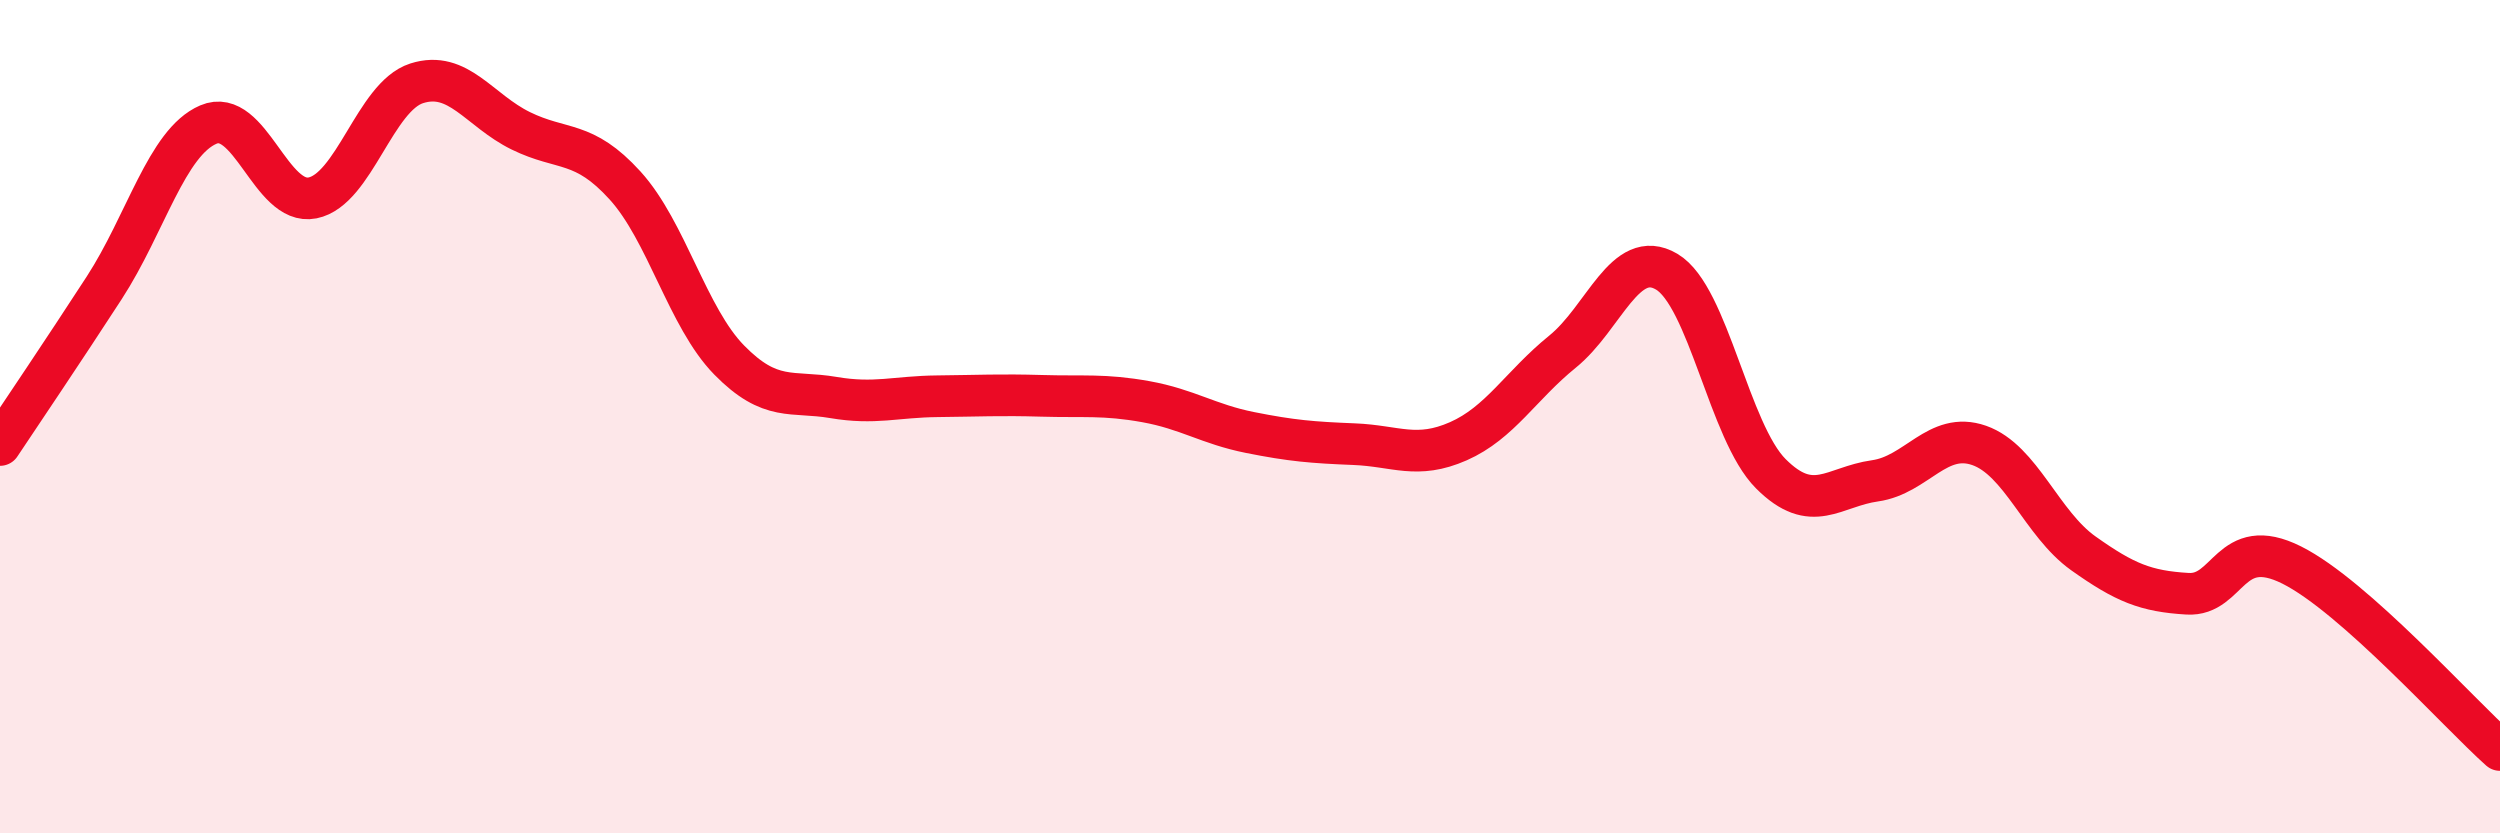
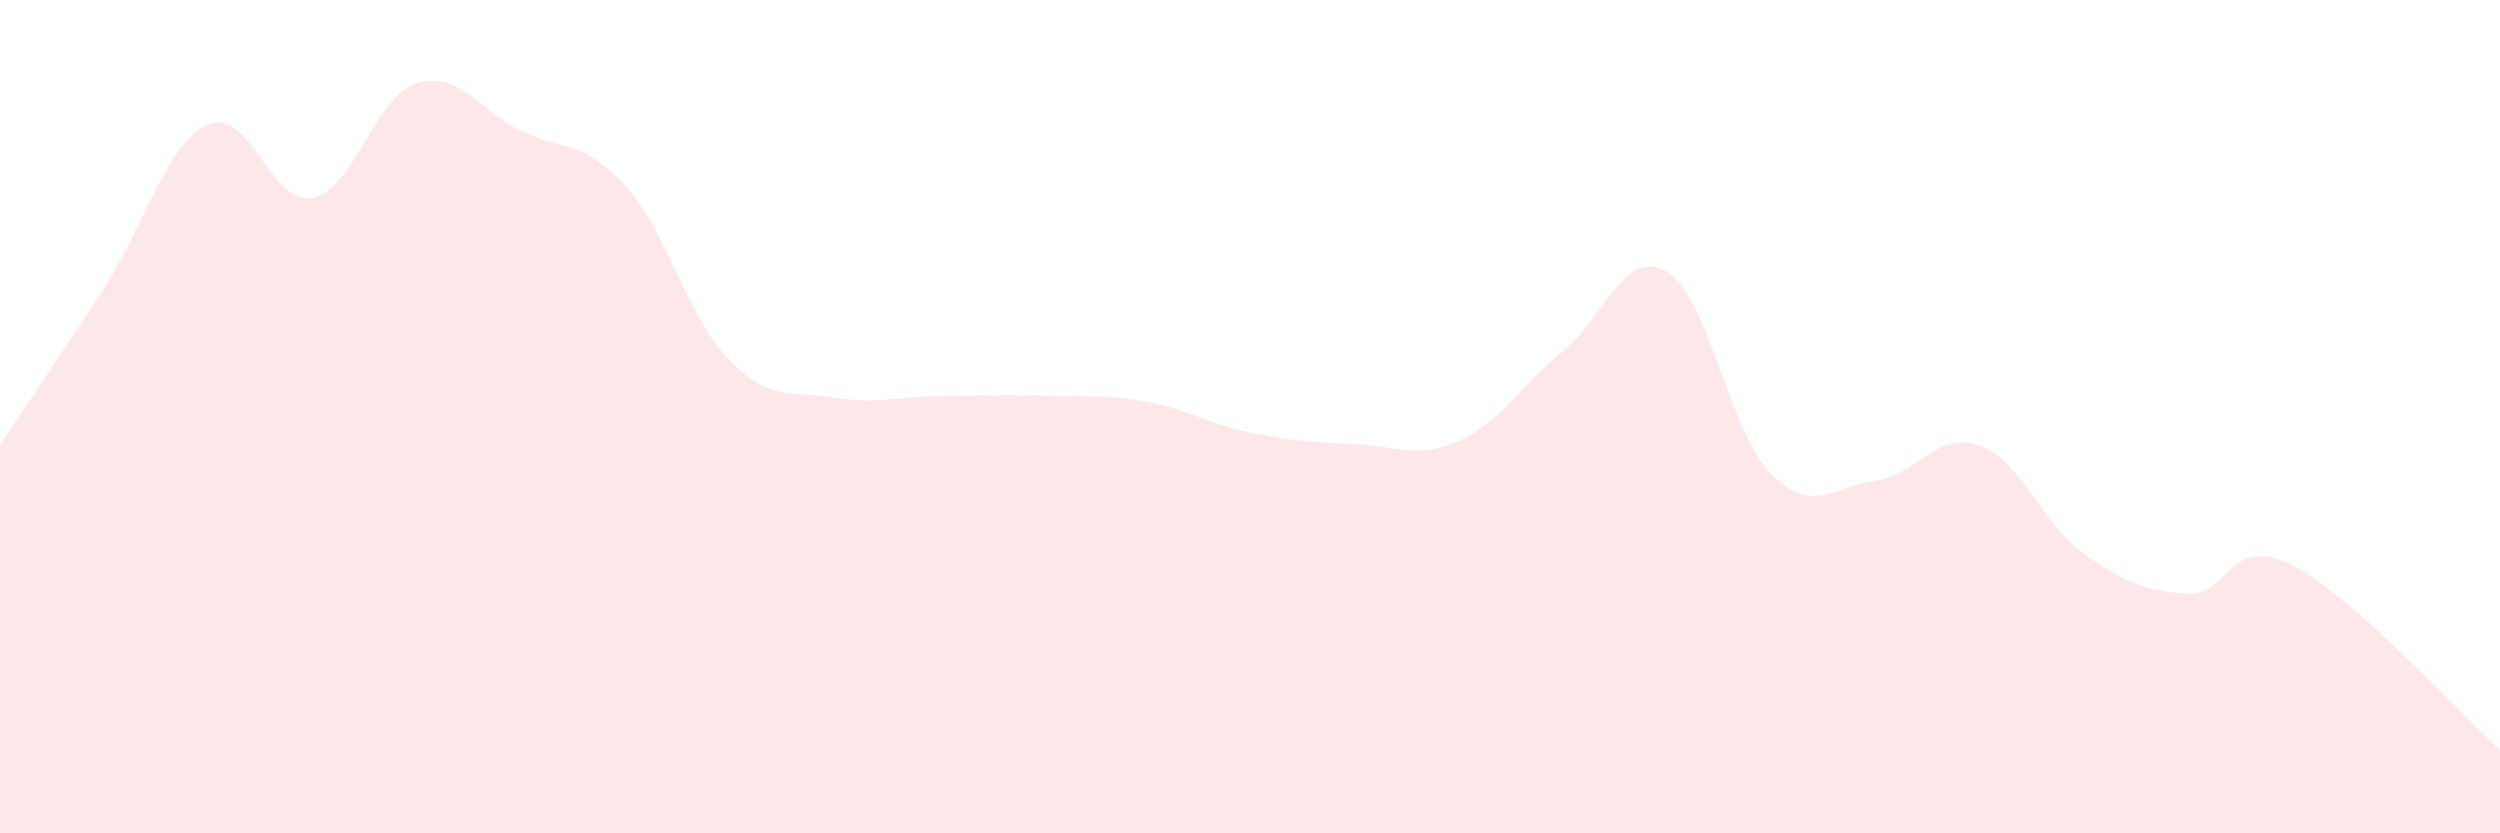
<svg xmlns="http://www.w3.org/2000/svg" width="60" height="20" viewBox="0 0 60 20">
  <path d="M 0,10.68 C 0.5,9.93 1.5,8.45 2.5,6.91 C 3.5,5.37 4,3.42 5,2.99 C 6,2.56 6.5,4.95 7.5,4.75 C 8.5,4.55 9,2.32 10,2 C 11,1.68 11.5,2.65 12.5,3.14 C 13.5,3.63 14,3.35 15,4.45 C 16,5.55 16.5,7.62 17.5,8.64 C 18.5,9.66 19,9.37 20,9.54 C 21,9.71 21.5,9.52 22.5,9.51 C 23.5,9.5 24,9.47 25,9.5 C 26,9.53 26.5,9.46 27.5,9.64 C 28.5,9.82 29,10.18 30,10.38 C 31,10.58 31.5,10.62 32.5,10.66 C 33.5,10.7 34,11.03 35,10.59 C 36,10.15 36.5,9.25 37.5,8.44 C 38.5,7.63 39,5.93 40,6.52 C 41,7.11 41.5,10.37 42.5,11.37 C 43.5,12.37 44,11.68 45,11.54 C 46,11.4 46.5,10.34 47.5,10.69 C 48.5,11.04 49,12.57 50,13.28 C 51,13.99 51.5,14.19 52.5,14.25 C 53.5,14.31 53.5,12.81 55,13.56 C 56.5,14.31 59,17.11 60,18L60 20L0 20Z" fill="#EB0A25" opacity="0.1" stroke-linecap="round" stroke-linejoin="round" />
-   <path d="M 0,10.68 C 0.5,9.93 1.5,8.45 2.5,6.91 C 3.5,5.37 4,3.42 5,2.99 C 6,2.56 6.5,4.95 7.5,4.75 C 8.5,4.55 9,2.32 10,2 C 11,1.68 11.5,2.65 12.5,3.14 C 13.5,3.63 14,3.35 15,4.45 C 16,5.55 16.5,7.62 17.5,8.64 C 18.5,9.66 19,9.37 20,9.54 C 21,9.71 21.5,9.52 22.5,9.51 C 23.5,9.5 24,9.47 25,9.5 C 26,9.53 26.5,9.46 27.5,9.64 C 28.5,9.82 29,10.18 30,10.38 C 31,10.58 31.5,10.62 32.5,10.66 C 33.5,10.7 34,11.03 35,10.59 C 36,10.15 36.5,9.25 37.5,8.44 C 38.5,7.63 39,5.93 40,6.52 C 41,7.11 41.5,10.37 42.5,11.37 C 43.5,12.37 44,11.68 45,11.54 C 46,11.4 46.5,10.34 47.5,10.69 C 48.5,11.04 49,12.57 50,13.28 C 51,13.99 51.5,14.19 52.5,14.25 C 53.5,14.31 53.5,12.81 55,13.56 C 56.5,14.31 59,17.11 60,18" stroke="#EB0A25" stroke-width="1" fill="none" stroke-linecap="round" stroke-linejoin="round" />
</svg>